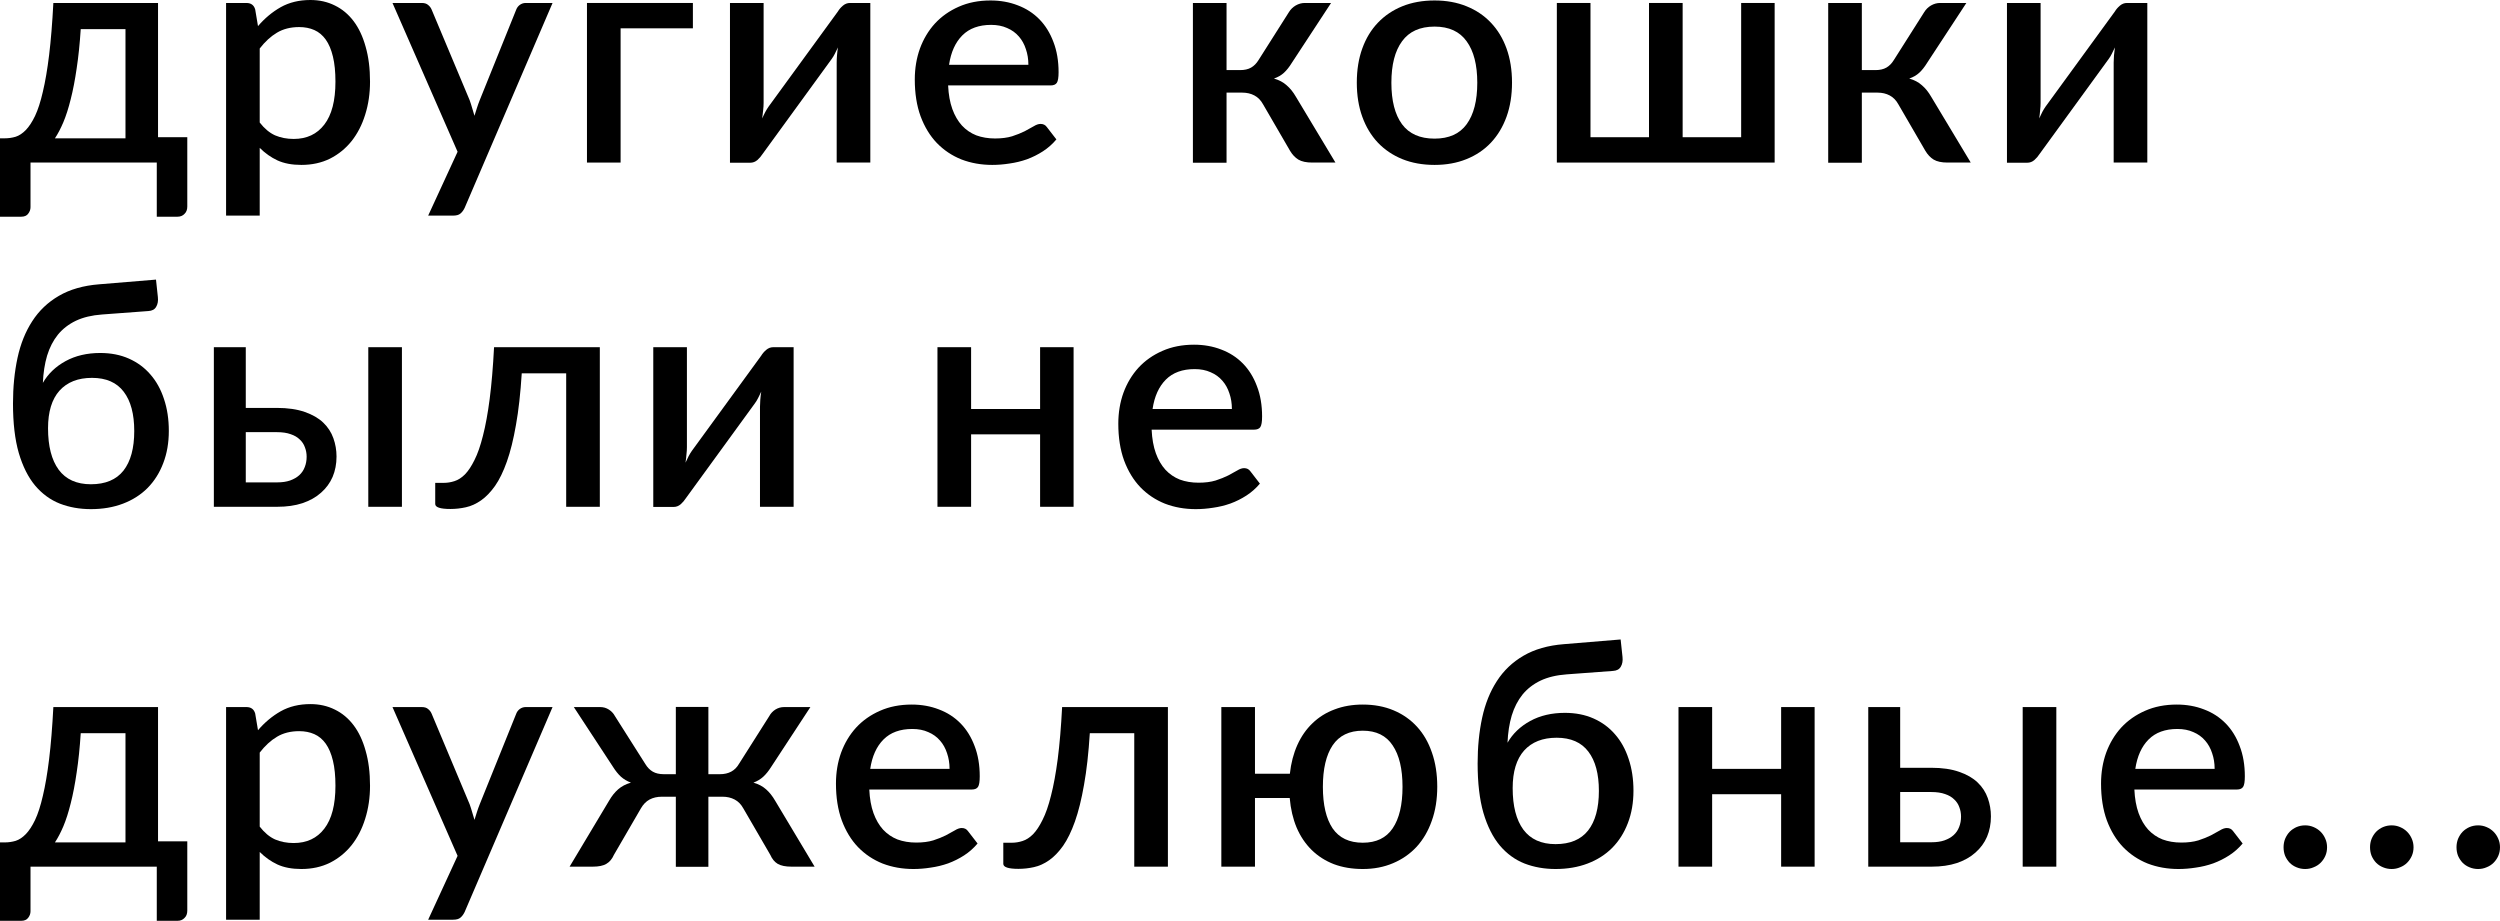
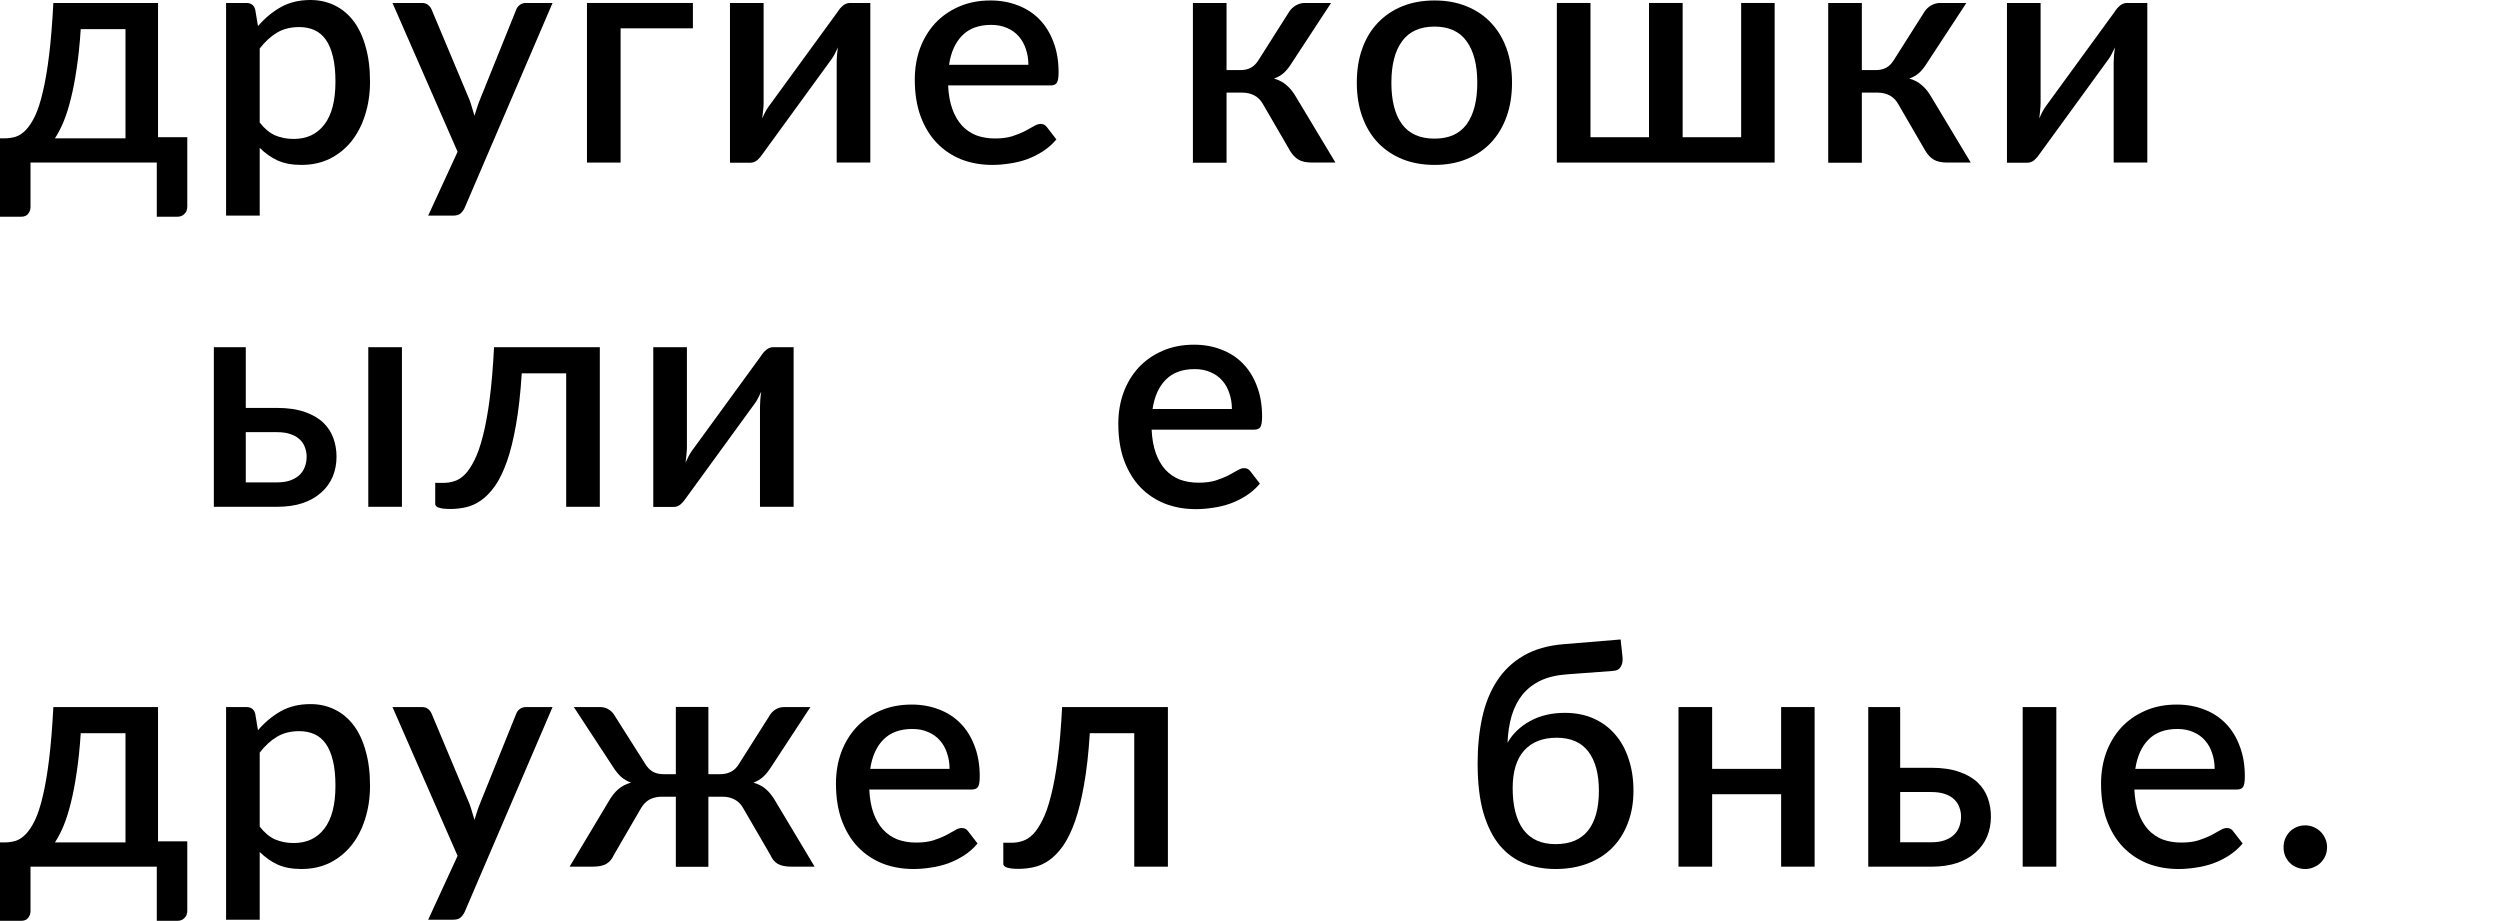
<svg xmlns="http://www.w3.org/2000/svg" viewBox="0 0 159.78 58.85" fill="none">
  <path d="M8.02 8.84V1.86H5.16C5.1 2.793 5.013 3.63 4.9 4.37C4.793 5.11 4.667 5.767 4.52 6.34C4.38 6.907 4.223 7.397 4.05 7.81C3.877 8.217 3.697 8.56 3.51 8.84H8.02ZM11.97 8.77V13.2C11.97 13.4 11.91 13.557 11.79 13.67C11.677 13.79 11.53 13.85 11.35 13.85H10.02V10.39H1.95V13.24C1.95 13.393 1.9 13.533 1.8 13.66C1.707 13.787 1.56 13.85 1.36 13.85H0V8.84H0.31C0.543 8.84 0.773 8.807 1 8.74C1.227 8.667 1.443 8.523 1.65 8.31C1.857 8.097 2.053 7.797 2.24 7.41C2.427 7.017 2.593 6.5 2.74 5.86C2.893 5.22 3.027 4.437 3.14 3.51C3.253 2.583 3.343 1.477 3.41 0.19H10.1V8.77H11.97Z" fill="black" />
  <path d="M16.599 7.83C16.899 8.217 17.226 8.49 17.579 8.65C17.939 8.803 18.336 8.88 18.769 8.88C19.609 8.88 20.262 8.573 20.729 7.96C21.202 7.347 21.439 6.433 21.439 5.22C21.439 4.593 21.386 4.06 21.279 3.62C21.172 3.173 21.019 2.81 20.819 2.53C20.619 2.25 20.376 2.047 20.089 1.92C19.802 1.793 19.479 1.73 19.119 1.73C18.572 1.73 18.099 1.85 17.699 2.09C17.306 2.323 16.939 2.66 16.599 3.1V7.83ZM16.489 1.67C16.916 1.17 17.399 0.767 17.939 0.46C18.486 0.153 19.119 0 19.839 0C20.412 0 20.932 0.117 21.399 0.35C21.866 0.577 22.266 0.91 22.599 1.35C22.932 1.79 23.189 2.337 23.369 2.99C23.556 3.637 23.649 4.38 23.649 5.22C23.649 5.973 23.546 6.677 23.339 7.33C23.139 7.977 22.849 8.54 22.469 9.02C22.089 9.493 21.629 9.867 21.089 10.14C20.549 10.407 19.939 10.54 19.259 10.54C18.659 10.54 18.149 10.443 17.729 10.25C17.316 10.057 16.939 9.79 16.599 9.45V13.78H14.449V0.19H15.749C16.042 0.19 16.229 0.327 16.309 0.6L16.489 1.67Z" fill="black" />
  <path d="M35.315 0.19L29.695 13.29C29.621 13.443 29.531 13.563 29.425 13.65C29.325 13.737 29.168 13.78 28.955 13.78H27.365L29.245 9.7L25.085 0.19H26.955C27.135 0.19 27.271 0.233 27.365 0.32C27.465 0.4 27.538 0.497 27.585 0.61L30.015 6.4C30.075 6.567 30.128 6.733 30.175 6.9C30.228 7.06 30.278 7.227 30.325 7.4C30.378 7.227 30.431 7.057 30.485 6.89C30.538 6.723 30.598 6.557 30.665 6.39L32.995 0.61C33.041 0.49 33.118 0.39 33.225 0.31C33.338 0.23 33.461 0.19 33.595 0.19H35.315Z" fill="black" />
  <path d="M44.284 1.81H39.664V10.39H37.514V0.19H44.284V1.81Z" fill="black" />
  <path d="M55.624 0.19V10.39H53.474V4C53.474 3.86 53.48 3.707 53.494 3.54C53.507 3.373 53.527 3.203 53.554 3.03C53.487 3.177 53.42 3.313 53.354 3.44C53.294 3.56 53.227 3.67 53.154 3.77L48.724 9.86C48.644 9.987 48.537 10.11 48.404 10.23C48.27 10.343 48.12 10.4 47.954 10.4H46.654V0.19H48.804V6.58C48.804 6.72 48.794 6.877 48.774 7.05C48.76 7.223 48.74 7.397 48.714 7.57C48.847 7.263 48.984 7.01 49.124 6.81L53.554 0.73C53.634 0.597 53.74 0.473 53.874 0.36C54.007 0.247 54.157 0.19 54.324 0.19H55.624Z" fill="black" />
  <path d="M65.726 4.14C65.726 3.78 65.672 3.447 65.566 3.14C65.466 2.827 65.316 2.557 65.116 2.33C64.916 2.097 64.666 1.917 64.366 1.79C64.072 1.657 63.732 1.59 63.346 1.59C62.566 1.59 61.953 1.813 61.506 2.26C61.059 2.707 60.776 3.333 60.656 4.14H65.726ZM60.596 5.46C60.622 6.04 60.713 6.543 60.866 6.97C61.019 7.39 61.223 7.74 61.476 8.02C61.736 8.3 62.042 8.51 62.396 8.65C62.756 8.783 63.156 8.85 63.596 8.85C64.016 8.85 64.379 8.803 64.686 8.71C64.992 8.61 65.259 8.503 65.486 8.39C65.712 8.27 65.906 8.163 66.066 8.07C66.226 7.97 66.372 7.92 66.506 7.92C66.679 7.92 66.812 7.987 66.906 8.12L67.516 8.91C67.263 9.21 66.976 9.463 66.656 9.67C66.336 9.877 65.996 10.047 65.636 10.18C65.276 10.307 64.906 10.397 64.526 10.45C64.146 10.51 63.776 10.54 63.416 10.54C62.709 10.54 62.052 10.423 61.446 10.19C60.846 9.95 60.323 9.6 59.876 9.14C59.436 8.68 59.089 8.11 58.836 7.43C58.589 6.75 58.466 5.967 58.466 5.08C58.466 4.373 58.576 3.713 58.796 3.1C59.022 2.487 59.342 1.953 59.756 1.5C60.176 1.047 60.683 0.69 61.276 0.43C61.876 0.163 62.552 0.03 63.306 0.03C63.932 0.03 64.513 0.133 65.046 0.34C65.579 0.54 66.039 0.837 66.426 1.23C66.812 1.623 67.112 2.107 67.326 2.68C67.546 3.247 67.656 3.893 67.656 4.62C67.656 4.953 67.619 5.177 67.546 5.29C67.472 5.403 67.339 5.46 67.146 5.46H60.596Z" fill="black" />
  <path d="M82.381 0.77C82.488 0.597 82.631 0.457 82.811 0.35C82.998 0.243 83.191 0.19 83.391 0.19H85.071L82.561 4.02C82.401 4.28 82.235 4.49 82.061 4.65C81.888 4.81 81.675 4.933 81.421 5.02C81.748 5.113 82.018 5.257 82.231 5.45C82.451 5.637 82.648 5.88 82.821 6.18L85.351 10.39H83.871C83.491 10.39 83.195 10.327 82.981 10.2C82.775 10.073 82.598 9.887 82.451 9.64L80.721 6.66C80.581 6.407 80.398 6.22 80.171 6.1C79.945 5.98 79.688 5.92 79.401 5.92H78.391V10.4H76.241V0.19H78.391V4.48H79.261C79.541 4.48 79.775 4.427 79.961 4.32C80.148 4.213 80.308 4.05 80.441 3.83L82.381 0.77Z" fill="black" />
  <path d="M91.686 0.03C92.439 0.03 93.119 0.153 93.726 0.4C94.339 0.647 94.859 0.997 95.286 1.45C95.719 1.903 96.052 2.453 96.286 3.1C96.519 3.747 96.636 4.473 96.636 5.28C96.636 6.087 96.519 6.813 96.286 7.46C96.052 8.107 95.719 8.66 95.286 9.12C94.859 9.573 94.339 9.923 93.726 10.17C93.119 10.417 92.439 10.54 91.686 10.54C90.926 10.54 90.239 10.417 89.626 10.17C89.019 9.923 88.499 9.573 88.066 9.12C87.632 8.66 87.299 8.107 87.066 7.46C86.832 6.813 86.716 6.087 86.716 5.28C86.716 4.473 86.832 3.747 87.066 3.1C87.299 2.453 87.632 1.903 88.066 1.45C88.499 0.997 89.019 0.647 89.626 0.4C90.239 0.153 90.926 0.03 91.686 0.03ZM91.686 8.86C92.606 8.86 93.289 8.553 93.736 7.94C94.189 7.32 94.416 6.437 94.416 5.29C94.416 4.143 94.189 3.26 93.736 2.64C93.289 2.013 92.606 1.7 91.686 1.7C90.752 1.7 90.059 2.013 89.606 2.64C89.152 3.26 88.926 4.143 88.926 5.29C88.926 6.437 89.152 7.32 89.606 7.94C90.059 8.553 90.752 8.86 91.686 8.86Z" fill="black" />
  <path d="M113.421 0.19V10.39H99.501V0.19H101.651V8.77H105.391V0.19H107.541V8.77H111.281V0.19H113.421Z" fill="black" />
  <path d="M122.984 0.77C123.091 0.597 123.234 0.457 123.414 0.35C123.601 0.243 123.794 0.19 123.994 0.19H125.674L123.164 4.02C123.004 4.28 122.838 4.49 122.664 4.65C122.491 4.81 122.278 4.933 122.024 5.02C122.351 5.113 122.621 5.257 122.834 5.45C123.054 5.637 123.251 5.88 123.424 6.18L125.954 10.39H124.474C124.094 10.39 123.798 10.327 123.584 10.2C123.378 10.073 123.201 9.887 123.054 9.64L121.324 6.66C121.184 6.407 121.001 6.22 120.774 6.1C120.548 5.98 120.291 5.92 120.004 5.92H118.994V10.4H116.844V0.19H118.994V4.48H119.864C120.144 4.48 120.378 4.427 120.564 4.32C120.751 4.213 120.911 4.05 121.044 3.83L122.984 0.77Z" fill="black" />
  <path d="M137.239 0.19V10.39H135.089V4C135.089 3.86 135.096 3.707 135.109 3.54C135.123 3.373 135.143 3.203 135.169 3.03C135.103 3.177 135.036 3.313 134.969 3.44C134.91 3.56 134.843 3.67 134.769 3.77L130.339 9.86C130.259 9.987 130.153 10.11 130.019 10.23C129.886 10.343 129.736 10.4 129.569 10.4H128.269V0.19H130.419V6.58C130.419 6.72 130.409 6.877 130.389 7.05C130.376 7.223 130.356 7.397 130.329 7.57C130.463 7.263 130.599 7.01 130.739 6.81L135.169 0.73C135.249 0.597 135.356 0.473 135.489 0.36C135.623 0.247 135.773 0.19 135.939 0.19H137.239Z" fill="black" />
-   <path d="M5.81 30.95C6.737 30.95 7.43 30.66 7.89 30.08C8.35 29.493 8.58 28.65 8.58 27.55C8.58 26.463 8.357 25.627 7.91 25.04C7.463 24.447 6.787 24.15 5.88 24.15C4.987 24.15 4.293 24.423 3.8 24.97C3.313 25.517 3.07 26.317 3.07 27.37C3.07 28.517 3.297 29.4 3.75 30.02C4.21 30.64 4.897 30.95 5.81 30.95ZM6.52 20.1C5.873 20.147 5.317 20.28 4.85 20.5C4.39 20.72 4.007 21.017 3.7 21.39C3.4 21.763 3.17 22.21 3.01 22.73C2.857 23.25 2.767 23.83 2.74 24.47C3.073 23.89 3.557 23.427 4.19 23.08C4.823 22.733 5.563 22.56 6.41 22.56C7.09 22.56 7.7 22.68 8.24 22.92C8.78 23.16 9.237 23.497 9.61 23.93C9.99 24.363 10.28 24.887 10.48 25.5C10.687 26.113 10.79 26.793 10.79 27.54C10.79 28.3 10.67 28.99 10.43 29.61C10.197 30.223 9.863 30.75 9.43 31.19C8.997 31.623 8.473 31.957 7.86 32.19C7.247 32.423 6.563 32.54 5.81 32.54C5.097 32.54 4.437 32.423 3.83 32.19C3.223 31.95 2.697 31.567 2.25 31.04C1.803 30.507 1.453 29.81 1.2 28.95C0.953 28.09 0.83 27.037 0.83 25.79C0.83 24.737 0.927 23.763 1.12 22.87C1.313 21.977 1.627 21.197 2.06 20.53C2.493 19.857 3.06 19.317 3.76 18.91C4.467 18.497 5.327 18.25 6.34 18.17L9.97 17.87L10.09 18.99C10.117 19.237 10.08 19.443 9.98 19.61C9.887 19.777 9.72 19.867 9.48 19.88L6.52 20.1Z" fill="black" />
  <path d="M17.718 30.83C18.031 30.83 18.304 30.79 18.538 30.71C18.778 30.623 18.974 30.51 19.128 30.37C19.288 30.223 19.404 30.05 19.478 29.85C19.558 29.65 19.598 29.43 19.598 29.19C19.598 28.977 19.561 28.777 19.488 28.59C19.421 28.397 19.311 28.23 19.158 28.09C19.011 27.943 18.818 27.83 18.578 27.75C18.338 27.663 18.044 27.62 17.698 27.62H15.708V30.83H17.718ZM17.688 26.07C18.394 26.07 18.991 26.157 19.478 26.33C19.964 26.497 20.358 26.723 20.658 27.01C20.958 27.297 21.174 27.63 21.308 28.01C21.441 28.383 21.508 28.773 21.508 29.18C21.508 29.653 21.424 30.087 21.258 30.48C21.091 30.867 20.844 31.203 20.518 31.49C20.198 31.777 19.801 32 19.328 32.16C18.861 32.313 18.324 32.39 17.718 32.39H13.668V22.19H15.708V26.07H17.688ZM25.688 22.19V32.39H23.538V22.19H25.688Z" fill="black" />
  <path d="M38.336 32.39H36.186V23.86H33.346C33.266 25.133 33.143 26.233 32.976 27.16C32.816 28.08 32.623 28.86 32.396 29.5C32.17 30.14 31.916 30.66 31.636 31.06C31.356 31.453 31.06 31.76 30.746 31.98C30.433 32.2 30.11 32.347 29.776 32.42C29.45 32.493 29.119 32.53 28.786 32.53C28.14 32.53 27.816 32.423 27.816 32.21V30.86H28.376C28.596 30.86 28.82 30.823 29.046 30.75C29.279 30.677 29.503 30.533 29.716 30.32C29.93 30.1 30.133 29.793 30.326 29.4C30.526 29.007 30.706 28.49 30.866 27.85C31.033 27.203 31.176 26.42 31.296 25.5C31.416 24.573 31.51 23.47 31.576 22.19H38.336V32.39Z" fill="black" />
  <path d="M50.722 22.19V32.39H48.572V26C48.572 25.86 48.579 25.707 48.592 25.54C48.605 25.373 48.626 25.203 48.652 25.03C48.585 25.177 48.519 25.313 48.452 25.44C48.392 25.56 48.326 25.67 48.252 25.77L43.822 31.86C43.742 31.987 43.636 32.11 43.502 32.23C43.369 32.343 43.219 32.4 43.052 32.4H41.752V22.19H43.902V28.58C43.902 28.72 43.892 28.877 43.872 29.05C43.859 29.223 43.839 29.397 43.812 29.57C43.946 29.263 44.082 29.01 44.222 28.81L48.652 22.73C48.732 22.597 48.839 22.473 48.972 22.36C49.105 22.247 49.256 22.19 49.422 22.19H50.722Z" fill="black" />
-   <path d="M68.615 22.19V32.39H66.475V27.76H62.065V32.39H59.915V22.19H62.065V26.14H66.475V22.19H68.615Z" fill="black" />
  <path d="M78.733 26.14C78.733 25.78 78.68 25.447 78.573 25.14C78.473 24.827 78.323 24.557 78.123 24.33C77.923 24.097 77.673 23.917 77.373 23.79C77.08 23.657 76.739 23.59 76.353 23.59C75.573 23.59 74.959 23.813 74.513 24.26C74.066 24.707 73.783 25.333 73.663 26.14H78.733ZM73.603 27.46C73.63 28.04 73.719 28.543 73.873 28.97C74.026 29.39 74.229 29.74 74.483 30.02C74.743 30.3 75.05 30.51 75.403 30.65C75.763 30.783 76.163 30.85 76.603 30.85C77.023 30.85 77.386 30.803 77.693 30.71C78 30.61 78.266 30.503 78.493 30.39C78.72 30.27 78.913 30.163 79.073 30.07C79.233 29.97 79.38 29.92 79.513 29.92C79.686 29.92 79.819 29.987 79.913 30.12L80.523 30.91C80.269 31.21 79.983 31.463 79.663 31.67C79.343 31.877 79.003 32.047 78.643 32.18C78.283 32.307 77.913 32.397 77.533 32.45C77.153 32.51 76.783 32.54 76.423 32.54C75.716 32.54 75.06 32.423 74.453 32.19C73.853 31.95 73.329 31.6 72.883 31.14C72.443 30.68 72.096 30.11 71.843 29.43C71.596 28.75 71.473 27.967 71.473 27.08C71.473 26.373 71.583 25.713 71.803 25.1C72.029 24.487 72.35 23.953 72.763 23.5C73.183 23.047 73.689 22.69 74.283 22.43C74.883 22.163 75.559 22.03 76.313 22.03C76.939 22.03 77.519 22.133 78.053 22.34C78.586 22.54 79.046 22.837 79.433 23.23C79.819 23.623 80.12 24.107 80.333 24.68C80.553 25.247 80.663 25.893 80.663 26.62C80.663 26.953 80.626 27.177 80.553 27.29C80.48 27.403 80.346 27.46 80.153 27.46H73.603Z" fill="black" />
  <path d="M8.02 53.84V46.86H5.16C5.1 47.793 5.013 48.63 4.9 49.37C4.793 50.11 4.667 50.767 4.52 51.34C4.38 51.907 4.223 52.397 4.05 52.81C3.877 53.217 3.697 53.56 3.51 53.84H8.02ZM11.97 53.77V58.2C11.97 58.4 11.91 58.557 11.79 58.67C11.677 58.79 11.53 58.85 11.35 58.85H10.02V55.39H1.95V58.24C1.95 58.393 1.9 58.533 1.8 58.66C1.707 58.787 1.56 58.85 1.36 58.85H0V53.84H0.31C0.543 53.84 0.773 53.807 1 53.74C1.227 53.667 1.443 53.523 1.65 53.31C1.857 53.097 2.053 52.797 2.24 52.41C2.427 52.017 2.593 51.5 2.74 50.86C2.893 50.22 3.027 49.437 3.14 48.51C3.253 47.583 3.343 46.477 3.41 45.19H10.1V53.77H11.97Z" fill="black" />
  <path d="M16.599 52.83C16.899 53.217 17.226 53.49 17.579 53.65C17.939 53.803 18.336 53.88 18.769 53.88C19.609 53.88 20.262 53.573 20.729 52.96C21.202 52.347 21.439 51.433 21.439 50.22C21.439 49.593 21.386 49.06 21.279 48.62C21.172 48.173 21.019 47.81 20.819 47.53C20.619 47.25 20.376 47.047 20.089 46.92C19.802 46.793 19.479 46.73 19.119 46.73C18.572 46.73 18.099 46.85 17.699 47.09C17.306 47.323 16.939 47.66 16.599 48.1V52.83ZM16.489 46.67C16.916 46.17 17.399 45.767 17.939 45.46C18.486 45.153 19.119 45 19.839 45C20.412 45 20.932 45.117 21.399 45.35C21.866 45.577 22.266 45.91 22.599 46.35C22.932 46.79 23.189 47.337 23.369 47.99C23.556 48.637 23.649 49.38 23.649 50.22C23.649 50.973 23.546 51.677 23.339 52.33C23.139 52.977 22.849 53.54 22.469 54.02C22.089 54.493 21.629 54.867 21.089 55.14C20.549 55.407 19.939 55.54 19.259 55.54C18.659 55.54 18.149 55.443 17.729 55.25C17.316 55.057 16.939 54.79 16.599 54.45V58.78H14.449V45.19H15.749C16.042 45.19 16.229 45.327 16.309 45.6L16.489 46.67Z" fill="black" />
  <path d="M35.315 45.19L29.695 58.29C29.621 58.443 29.531 58.563 29.425 58.65C29.325 58.737 29.168 58.78 28.955 58.78H27.365L29.245 54.7L25.085 45.19H26.955C27.135 45.19 27.271 45.233 27.365 45.32C27.465 45.4 27.538 45.497 27.585 45.61L30.015 51.4C30.075 51.567 30.128 51.733 30.175 51.9C30.228 52.06 30.278 52.227 30.325 52.4C30.378 52.227 30.431 52.057 30.485 51.89C30.538 51.723 30.598 51.557 30.665 51.39L32.995 45.61C33.041 45.49 33.118 45.39 33.225 45.31C33.338 45.23 33.461 45.19 33.595 45.19H35.315Z" fill="black" />
  <path d="M52.064 55.39H50.584C50.204 55.39 49.911 55.33 49.704 55.21C49.504 55.09 49.347 54.9 49.234 54.64L47.504 51.66C47.364 51.407 47.181 51.22 46.954 51.1C46.727 50.98 46.471 50.92 46.184 50.92H45.274V55.4H43.194V50.92H42.294C42 50.92 41.741 50.98 41.514 51.1C41.294 51.22 41.11 51.407 40.964 51.66L39.234 54.64C39.12 54.9 38.961 55.09 38.754 55.21C38.554 55.33 38.264 55.39 37.884 55.39H36.404L38.924 51.18C39.097 50.88 39.29 50.637 39.504 50.45C39.724 50.257 39.997 50.113 40.324 50.02C40.077 49.927 39.864 49.8 39.684 49.64C39.511 49.48 39.344 49.273 39.184 49.02L36.674 45.19H38.364C38.564 45.19 38.747 45.243 38.914 45.35C39.081 45.457 39.211 45.597 39.304 45.77L41.244 48.83C41.377 49.05 41.537 49.213 41.724 49.32C41.911 49.427 42.144 49.48 42.424 49.48H43.194V45.18H45.274V49.48H46.014C46.567 49.48 46.971 49.263 47.224 48.83L49.164 45.77C49.257 45.597 49.387 45.457 49.554 45.35C49.727 45.243 49.914 45.19 50.114 45.19H51.794L49.284 49.02C49.124 49.273 48.957 49.48 48.784 49.64C48.611 49.8 48.4 49.927 48.154 50.02C48.481 50.113 48.75 50.257 48.964 50.45C49.177 50.637 49.371 50.88 49.544 51.18L52.064 55.39Z" fill="black" />
  <path d="M60.688 49.14C60.688 48.78 60.634 48.447 60.528 48.14C60.427 47.827 60.278 47.557 60.077 47.33C59.877 47.097 59.628 46.917 59.327 46.79C59.034 46.657 58.694 46.59 58.308 46.59C57.527 46.59 56.914 46.813 56.468 47.26C56.021 47.707 55.738 48.333 55.618 49.14H60.688ZM55.558 50.46C55.584 51.04 55.674 51.543 55.827 51.97C55.981 52.39 56.184 52.74 56.437 53.02C56.698 53.3 57.004 53.51 57.357 53.65C57.717 53.783 58.118 53.85 58.557 53.85C58.977 53.85 59.341 53.803 59.647 53.71C59.954 53.61 60.221 53.503 60.447 53.39C60.674 53.27 60.868 53.163 61.028 53.07C61.188 52.97 61.334 52.92 61.467 52.92C61.641 52.92 61.774 52.987 61.867 53.12L62.478 53.91C62.224 54.21 61.938 54.463 61.618 54.67C61.297 54.877 60.957 55.047 60.597 55.18C60.237 55.307 59.867 55.397 59.487 55.45C59.107 55.51 58.737 55.54 58.377 55.54C57.671 55.54 57.014 55.423 56.407 55.19C55.808 54.95 55.284 54.6 54.838 54.14C54.397 53.68 54.051 53.11 53.798 52.43C53.551 51.75 53.428 50.967 53.428 50.08C53.428 49.373 53.537 48.713 53.758 48.1C53.984 47.487 54.304 46.953 54.718 46.5C55.137 46.047 55.644 45.69 56.237 45.43C56.838 45.163 57.514 45.03 58.267 45.03C58.894 45.03 59.474 45.133 60.007 45.34C60.541 45.54 61.001 45.837 61.388 46.23C61.774 46.623 62.074 47.107 62.288 47.68C62.508 48.247 62.617 48.893 62.617 49.62C62.617 49.953 62.581 50.177 62.508 50.29C62.434 50.403 62.301 50.46 62.108 50.46H55.558Z" fill="black" />
  <path d="M74.643 55.39H72.493V46.86H69.652C69.573 48.133 69.449 49.233 69.282 50.16C69.122 51.08 68.929 51.86 68.703 52.5C68.476 53.14 68.222 53.66 67.943 54.06C67.662 54.453 67.366 54.76 67.053 54.98C66.739 55.2 66.416 55.347 66.082 55.42C65.756 55.493 65.426 55.53 65.092 55.53C64.446 55.53 64.123 55.423 64.123 55.21V53.86H64.683C64.903 53.86 65.126 53.823 65.352 53.75C65.586 53.677 65.809 53.533 66.022 53.32C66.236 53.1 66.439 52.793 66.632 52.4C66.833 52.007 67.013 51.49 67.172 50.85C67.339 50.203 67.482 49.42 67.603 48.5C67.722 47.573 67.816 46.47 67.882 45.19H74.643V55.39Z" fill="black" />
-   <path d="M87.098 53.86C87.959 53.86 88.595 53.553 89.008 52.94C89.429 52.32 89.638 51.437 89.638 50.29C89.638 49.143 89.429 48.26 89.008 47.64C88.595 47.013 87.959 46.7 87.098 46.7C86.232 46.7 85.588 47.013 85.168 47.64C84.755 48.26 84.548 49.143 84.548 50.29C84.548 51.437 84.755 52.32 85.168 52.94C85.588 53.553 86.232 53.86 87.098 53.86ZM82.438 49.45C82.512 48.77 82.672 48.157 82.918 47.61C83.165 47.063 83.488 46.6 83.888 46.22C84.288 45.833 84.758 45.54 85.298 45.34C85.838 45.133 86.438 45.03 87.098 45.03C87.825 45.03 88.482 45.153 89.069 45.4C89.655 45.647 90.155 45.997 90.568 46.45C90.982 46.903 91.298 47.453 91.518 48.1C91.745 48.747 91.858 49.473 91.858 50.28C91.858 51.087 91.742 51.813 91.508 52.46C91.282 53.107 90.958 53.66 90.539 54.12C90.118 54.573 89.615 54.923 89.028 55.17C88.448 55.417 87.805 55.54 87.098 55.54C86.418 55.54 85.802 55.437 85.249 55.23C84.702 55.017 84.228 54.713 83.828 54.32C83.429 53.927 83.108 53.45 82.869 52.89C82.635 52.33 82.488 51.7 82.428 51H80.208V55.39H78.058V45.19H80.208V49.45H82.438Z" fill="black" />
  <path d="M99.418 53.95C100.345 53.95 101.038 53.66 101.498 53.08C101.958 52.493 102.188 51.65 102.188 50.55C102.188 49.463 101.965 48.627 101.518 48.04C101.071 47.447 100.394 47.15 99.488 47.15C98.594 47.15 97.901 47.423 97.408 47.97C96.921 48.517 96.678 49.317 96.678 50.37C96.678 51.517 96.905 52.4 97.358 53.02C97.818 53.64 98.505 53.95 99.418 53.95ZM100.128 43.1C99.481 43.147 98.924 43.28 98.458 43.5C97.998 43.72 97.615 44.017 97.308 44.39C97.008 44.763 96.778 45.21 96.618 45.73C96.464 46.25 96.374 46.83 96.348 47.47C96.681 46.89 97.164 46.427 97.798 46.08C98.431 45.733 99.171 45.56 100.018 45.56C100.698 45.56 101.308 45.68 101.848 45.92C102.388 46.16 102.845 46.497 103.218 46.93C103.598 47.363 103.888 47.887 104.088 48.5C104.295 49.113 104.398 49.793 104.398 50.54C104.398 51.3 104.278 51.99 104.038 52.61C103.805 53.223 103.471 53.75 103.038 54.19C102.604 54.623 102.081 54.957 101.468 55.19C100.855 55.423 100.171 55.54 99.418 55.54C98.705 55.54 98.044 55.423 97.438 55.19C96.831 54.95 96.305 54.567 95.858 54.04C95.411 53.507 95.061 52.81 94.808 51.95C94.561 51.09 94.438 50.037 94.438 48.79C94.438 47.737 94.535 46.763 94.728 45.87C94.921 44.977 95.235 44.197 95.668 43.53C96.101 42.857 96.668 42.317 97.368 41.91C98.074 41.497 98.934 41.25 99.948 41.17L103.578 40.87L103.698 41.99C103.724 42.237 103.688 42.443 103.588 42.61C103.494 42.777 103.328 42.867 103.088 42.88L100.128 43.1Z" fill="black" />
  <path d="M115.976 45.19V55.39H113.836V50.76H109.426V55.39H107.276V45.19H109.426V49.14H113.836V45.19H115.976Z" fill="black" />
  <path d="M123.454 53.83C123.767 53.83 124.04 53.79 124.274 53.71C124.514 53.623 124.711 53.51 124.864 53.37C125.024 53.223 125.14 53.05 125.214 52.85C125.294 52.65 125.334 52.43 125.334 52.19C125.334 51.977 125.297 51.777 125.224 51.59C125.157 51.397 125.047 51.23 124.894 51.09C124.747 50.943 124.554 50.83 124.314 50.75C124.074 50.663 123.78 50.62 123.434 50.62H121.444V53.83H123.454ZM123.424 49.07C124.13 49.07 124.727 49.157 125.214 49.33C125.7 49.497 126.094 49.723 126.394 50.01C126.694 50.297 126.91 50.63 127.044 51.01C127.177 51.383 127.244 51.773 127.244 52.18C127.244 52.653 127.16 53.087 126.994 53.48C126.827 53.867 126.58 54.203 126.254 54.49C125.934 54.777 125.537 55 125.064 55.16C124.597 55.313 124.06 55.39 123.454 55.39H119.404V45.19H121.444V49.07H123.424ZM131.424 45.19V55.39H129.274V45.19H131.424Z" fill="black" />
  <path d="M141.542 49.14C141.542 48.78 141.489 48.447 141.382 48.14C141.282 47.827 141.132 47.557 140.932 47.33C140.732 47.097 140.482 46.917 140.182 46.79C139.889 46.657 139.549 46.59 139.162 46.59C138.382 46.59 137.769 46.813 137.322 47.26C136.876 47.707 136.592 48.333 136.472 49.14H141.542ZM136.412 50.46C136.439 51.04 136.529 51.543 136.682 51.97C136.836 52.39 137.039 52.74 137.292 53.02C137.552 53.3 137.859 53.51 138.212 53.65C138.572 53.783 138.972 53.85 139.412 53.85C139.832 53.85 140.195 53.803 140.502 53.71C140.809 53.61 141.076 53.503 141.302 53.39C141.529 53.27 141.722 53.163 141.882 53.07C142.042 52.97 142.189 52.92 142.322 52.92C142.496 52.92 142.629 52.987 142.722 53.12L143.332 53.91C143.079 54.21 142.792 54.463 142.472 54.67C142.152 54.877 141.812 55.047 141.452 55.18C141.092 55.307 140.722 55.397 140.342 55.45C139.962 55.51 139.592 55.54 139.232 55.54C138.526 55.54 137.869 55.423 137.262 55.19C136.662 54.95 136.139 54.6 135.692 54.14C135.252 53.68 134.906 53.11 134.652 52.43C134.405 51.75 134.282 50.967 134.282 50.08C134.282 49.373 134.392 48.713 134.612 48.1C134.839 47.487 135.159 46.953 135.572 46.5C135.992 46.047 136.499 45.69 137.092 45.43C137.692 45.163 138.369 45.03 139.122 45.03C139.749 45.03 140.329 45.133 140.862 45.34C141.396 45.54 141.855 45.837 142.242 46.23C142.629 46.623 142.929 47.107 143.142 47.68C143.362 48.247 143.472 48.893 143.472 49.62C143.472 49.953 143.436 50.177 143.362 50.29C143.289 50.403 143.155 50.46 142.962 50.46H136.412Z" fill="black" />
  <path d="M145.947 54.15C145.947 53.957 145.981 53.777 146.047 53.61C146.121 53.437 146.217 53.287 146.337 53.16C146.464 53.033 146.61 52.933 146.777 52.86C146.95 52.787 147.134 52.75 147.327 52.75C147.52 52.75 147.7 52.787 147.867 52.86C148.04 52.933 148.19 53.033 148.317 53.16C148.444 53.287 148.544 53.437 148.617 53.61C148.691 53.777 148.727 53.957 148.727 54.15C148.727 54.35 148.691 54.533 148.617 54.7C148.544 54.867 148.444 55.013 148.317 55.14C148.19 55.267 148.04 55.363 147.867 55.43C147.7 55.503 147.52 55.54 147.327 55.54C147.134 55.54 146.95 55.503 146.777 55.43C146.61 55.363 146.464 55.267 146.337 55.14C146.217 55.013 146.121 54.867 146.047 54.7C145.981 54.533 145.947 54.35 145.947 54.15Z" fill="black" />
-   <path d="M151.474 54.15C151.474 53.957 151.507 53.777 151.574 53.61C151.647 53.437 151.744 53.287 151.864 53.16C151.991 53.033 152.137 52.933 152.304 52.86C152.477 52.787 152.66 52.75 152.854 52.75C153.047 52.75 153.227 52.787 153.394 52.86C153.567 52.933 153.717 53.033 153.844 53.16C153.97 53.287 154.07 53.437 154.144 53.61C154.217 53.777 154.254 53.957 154.254 54.15C154.254 54.35 154.217 54.533 154.144 54.7C154.07 54.867 153.97 55.013 153.844 55.14C153.717 55.267 153.567 55.363 153.394 55.43C153.227 55.503 153.047 55.54 152.854 55.54C152.66 55.54 152.477 55.503 152.304 55.43C152.137 55.363 151.991 55.267 151.864 55.14C151.744 55.013 151.647 54.867 151.574 54.7C151.507 54.533 151.474 54.35 151.474 54.15Z" fill="black" />
-   <path d="M157 54.15C157 53.957 157.034 53.777 157.1 53.61C157.174 53.437 157.27 53.287 157.39 53.16C157.517 53.033 157.664 52.933 157.83 52.86C158.004 52.787 158.187 52.75 158.38 52.75C158.574 52.75 158.754 52.787 158.92 52.86C159.094 52.933 159.244 53.033 159.37 53.16C159.497 53.287 159.597 53.437 159.67 53.61C159.744 53.777 159.78 53.957 159.78 54.15C159.78 54.35 159.744 54.533 159.67 54.7C159.597 54.867 159.497 55.013 159.37 55.14C159.244 55.267 159.094 55.363 158.92 55.43C158.754 55.503 158.574 55.54 158.38 55.54C158.187 55.54 158.004 55.503 157.83 55.43C157.664 55.363 157.517 55.267 157.39 55.14C157.27 55.013 157.174 54.867 157.1 54.7C157.034 54.533 157 54.35 157 54.15Z" fill="black" />
</svg>